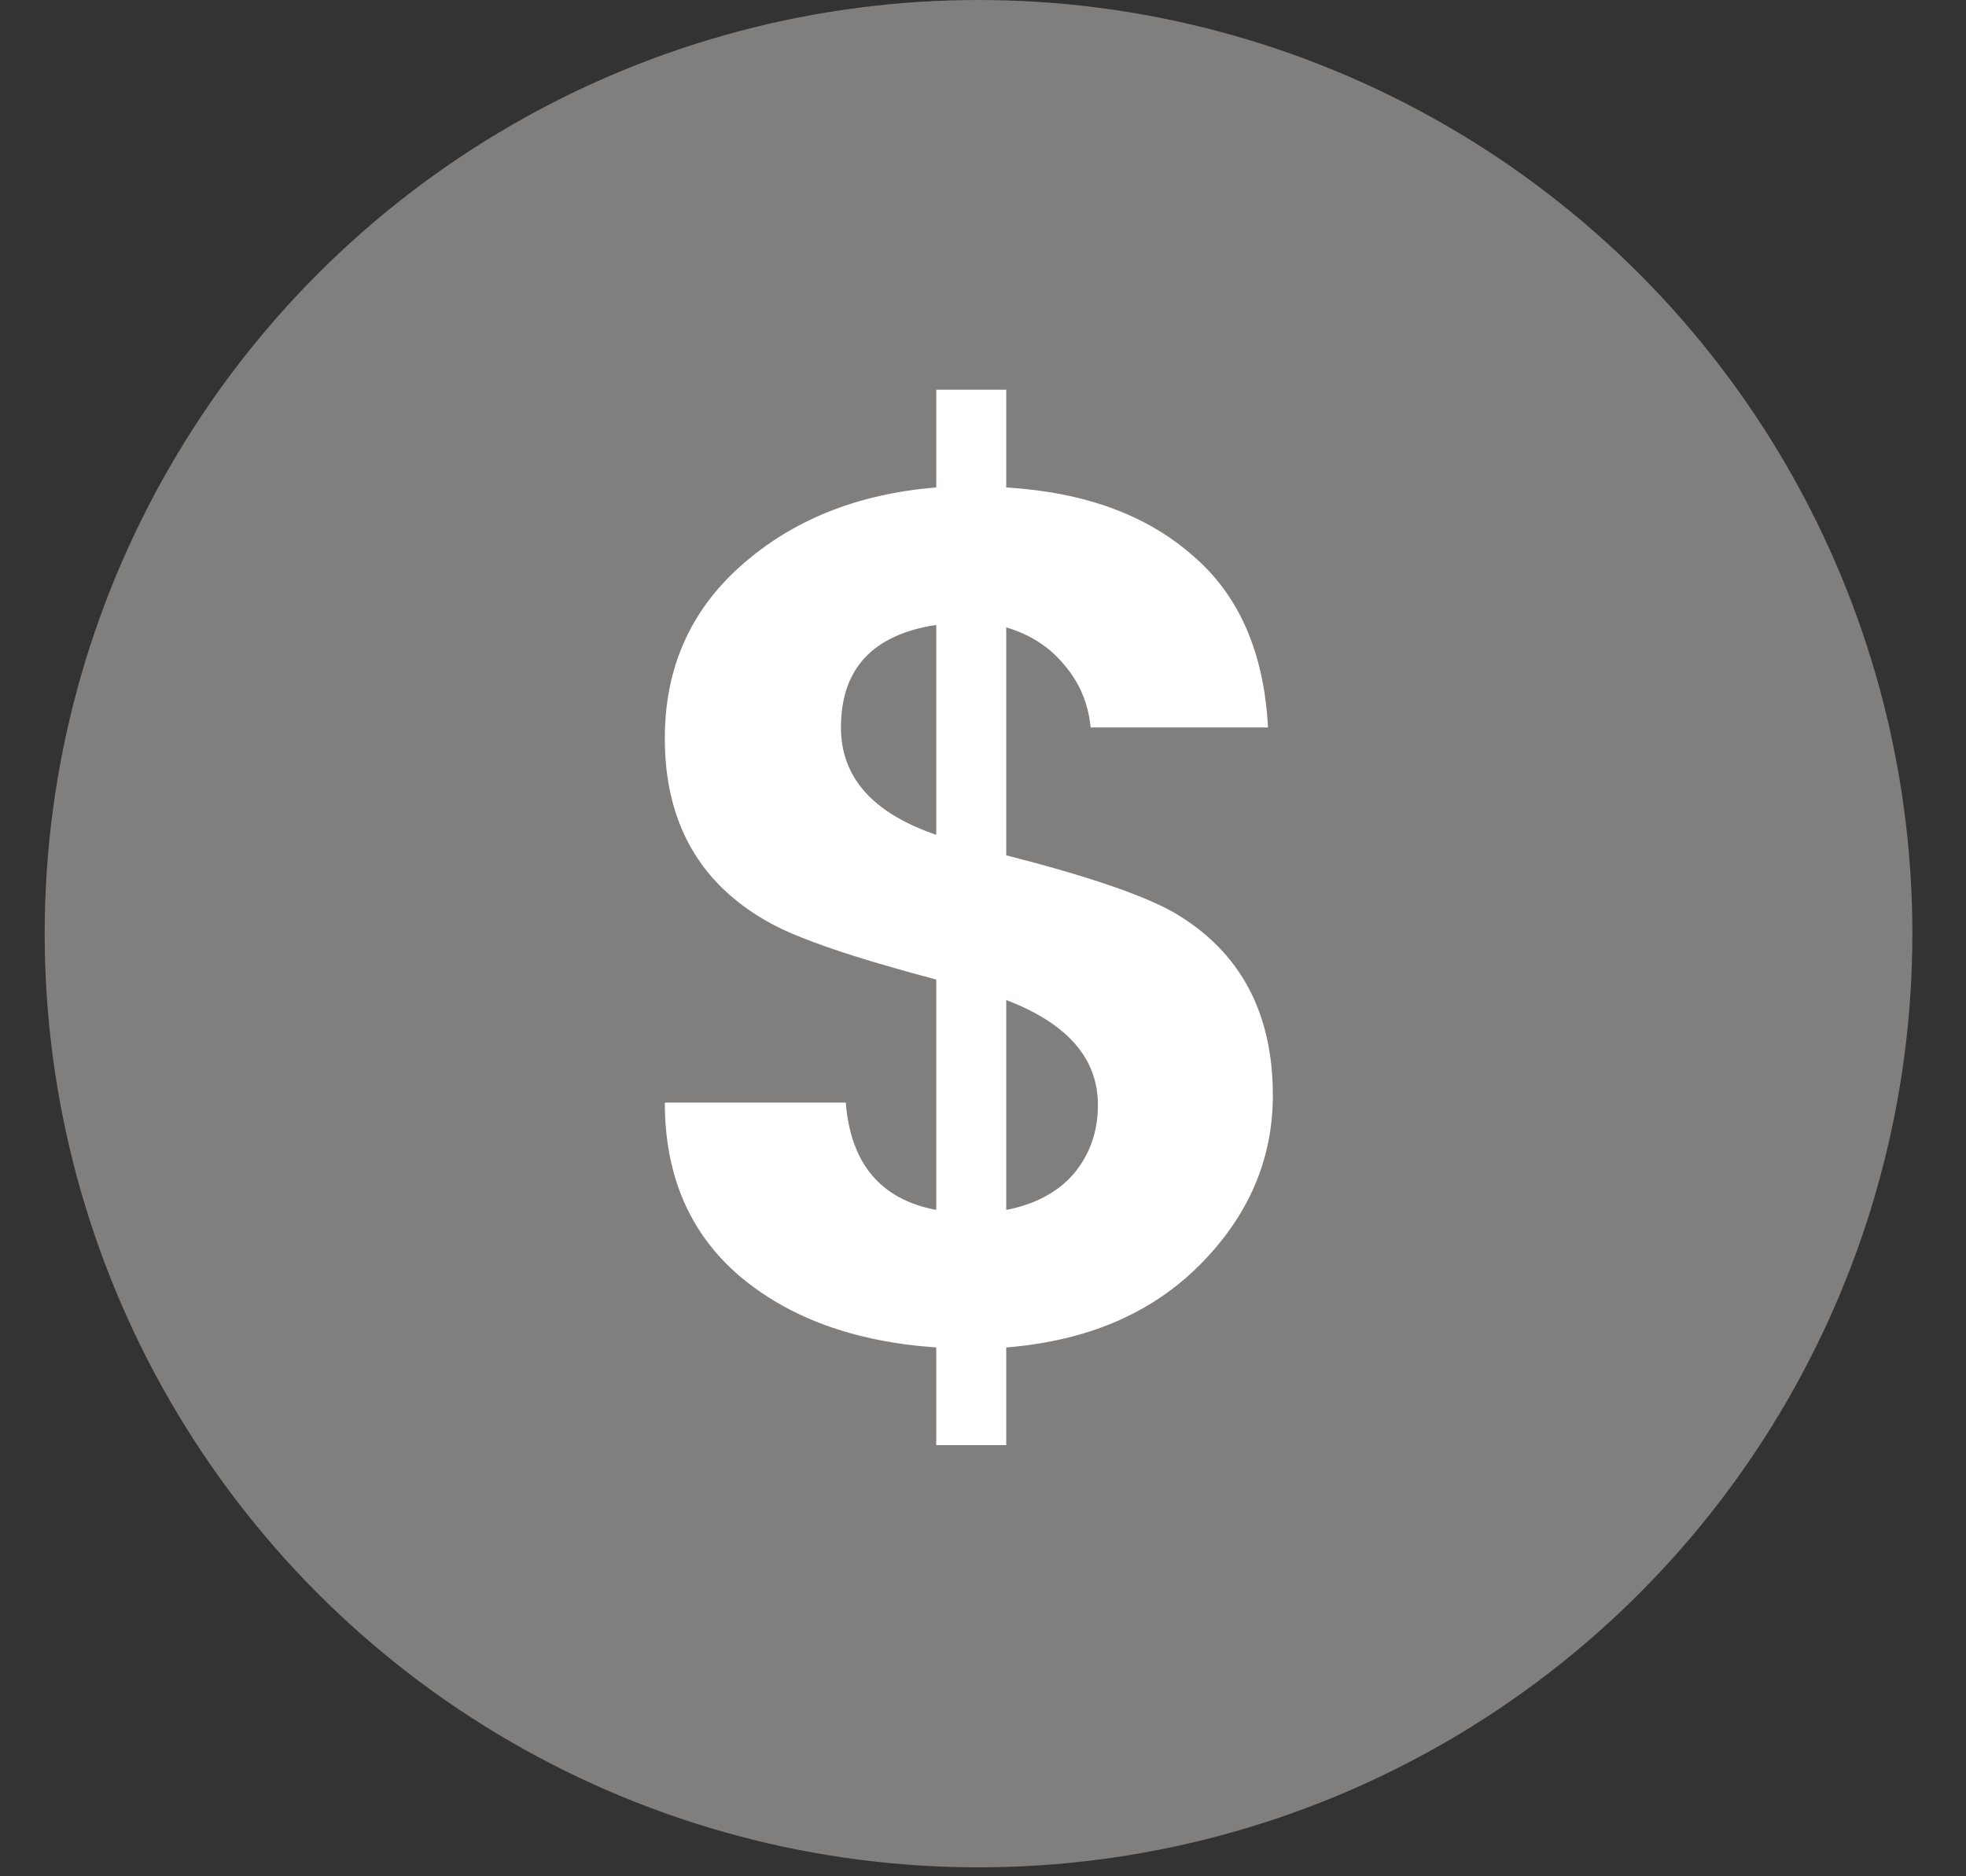
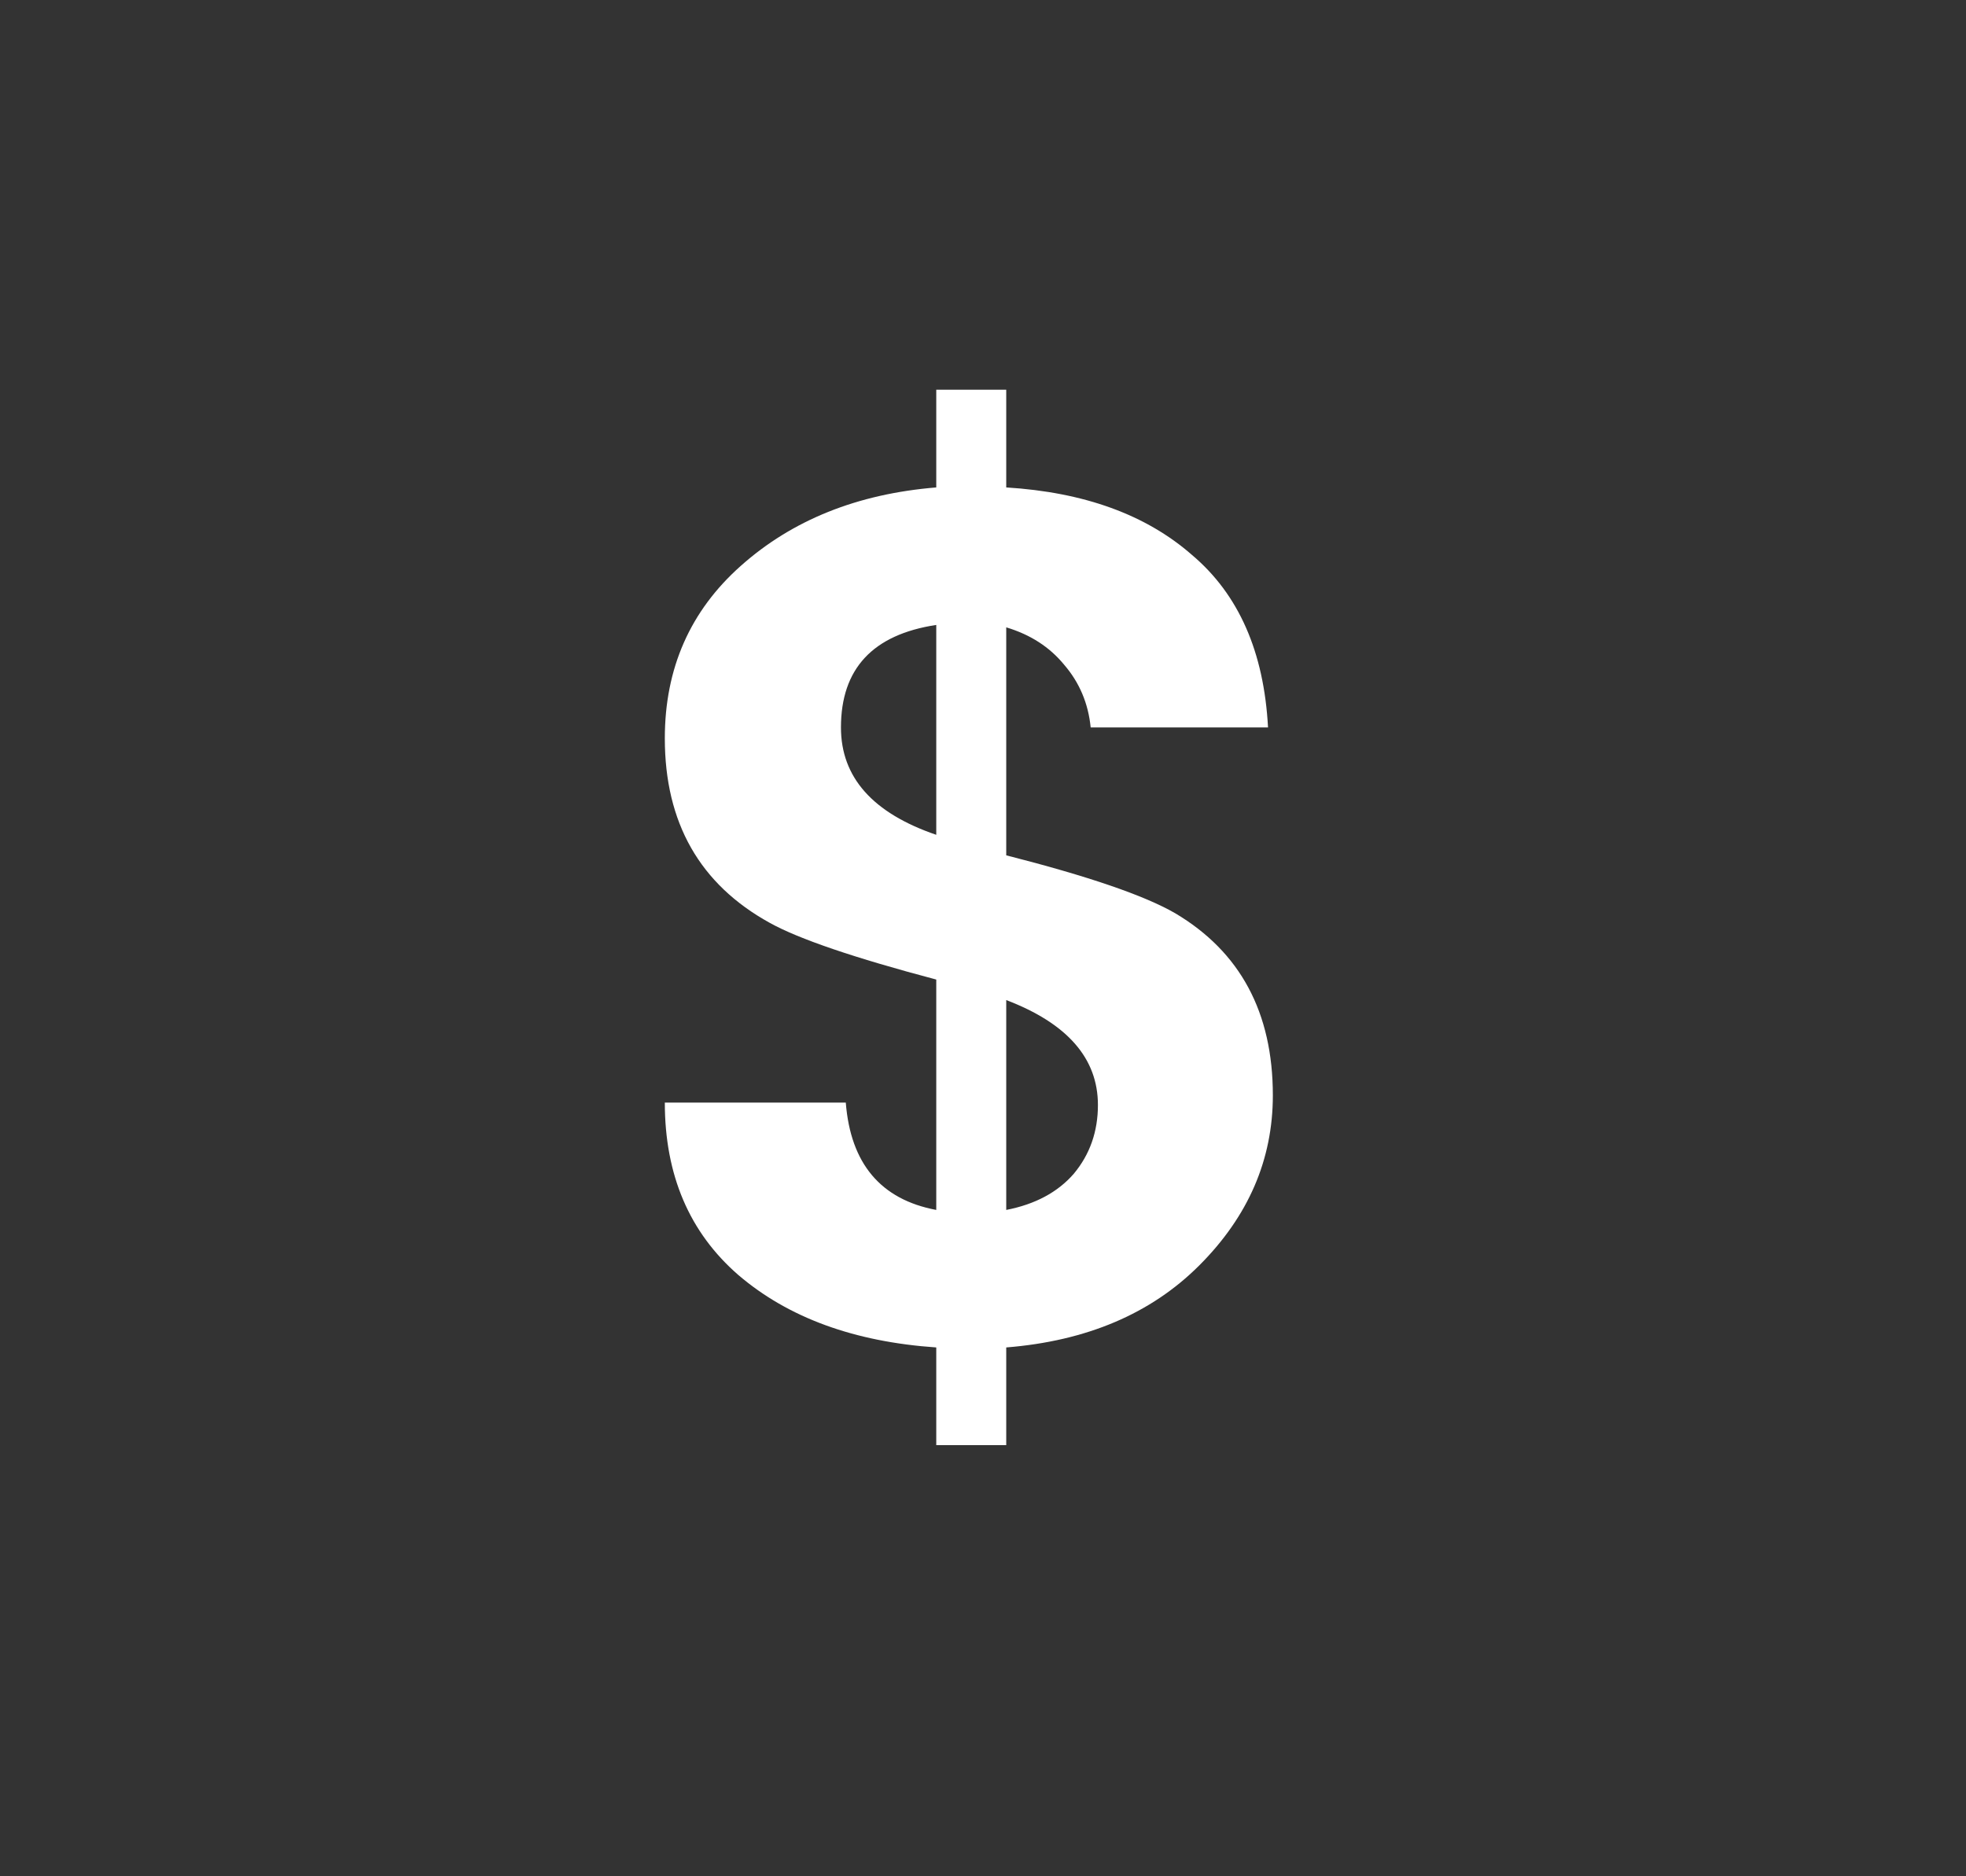
<svg xmlns="http://www.w3.org/2000/svg" width="44" height="42" viewBox="0 0 44 42" fill="none">
  <rect x="0" y="0" width="44" height="42" fill="#333333" stroke="none" />
-   <circle cx="21.9" cy="20.9" r="20.9" fill="#817E7E" />
  <path d="M28.487 24.519C28.487 25.959 27.938 27.228 26.84 28.326C25.76 29.406 24.32 30.018 22.52 30.162V32.349H20.954V30.162C19.118 30.036 17.642 29.496 16.526 28.542C15.428 27.588 14.879 26.301 14.879 24.681H18.929C19.037 26.049 19.712 26.85 20.954 27.084V21.927C19.118 21.441 17.876 21.018 17.228 20.658C15.662 19.794 14.879 18.417 14.879 16.527C14.879 14.961 15.446 13.674 16.58 12.666C17.732 11.64 19.19 11.055 20.954 10.911V8.724H22.52V10.911C24.266 11.019 25.652 11.523 26.678 12.423C27.722 13.305 28.289 14.592 28.379 16.284H24.41C24.356 15.744 24.158 15.276 23.816 14.88C23.492 14.484 23.06 14.205 22.52 14.043V19.146C24.356 19.614 25.616 20.046 26.3 20.442C27.758 21.306 28.487 22.665 28.487 24.519ZM18.821 16.284C18.821 17.4 19.532 18.201 20.954 18.687V13.989C19.532 14.205 18.821 14.97 18.821 16.284ZM24.572 24.735C24.572 23.691 23.888 22.908 22.52 22.386V27.084C23.168 26.958 23.672 26.688 24.032 26.274C24.392 25.842 24.572 25.329 24.572 24.735Z" fill="white" />
</svg>